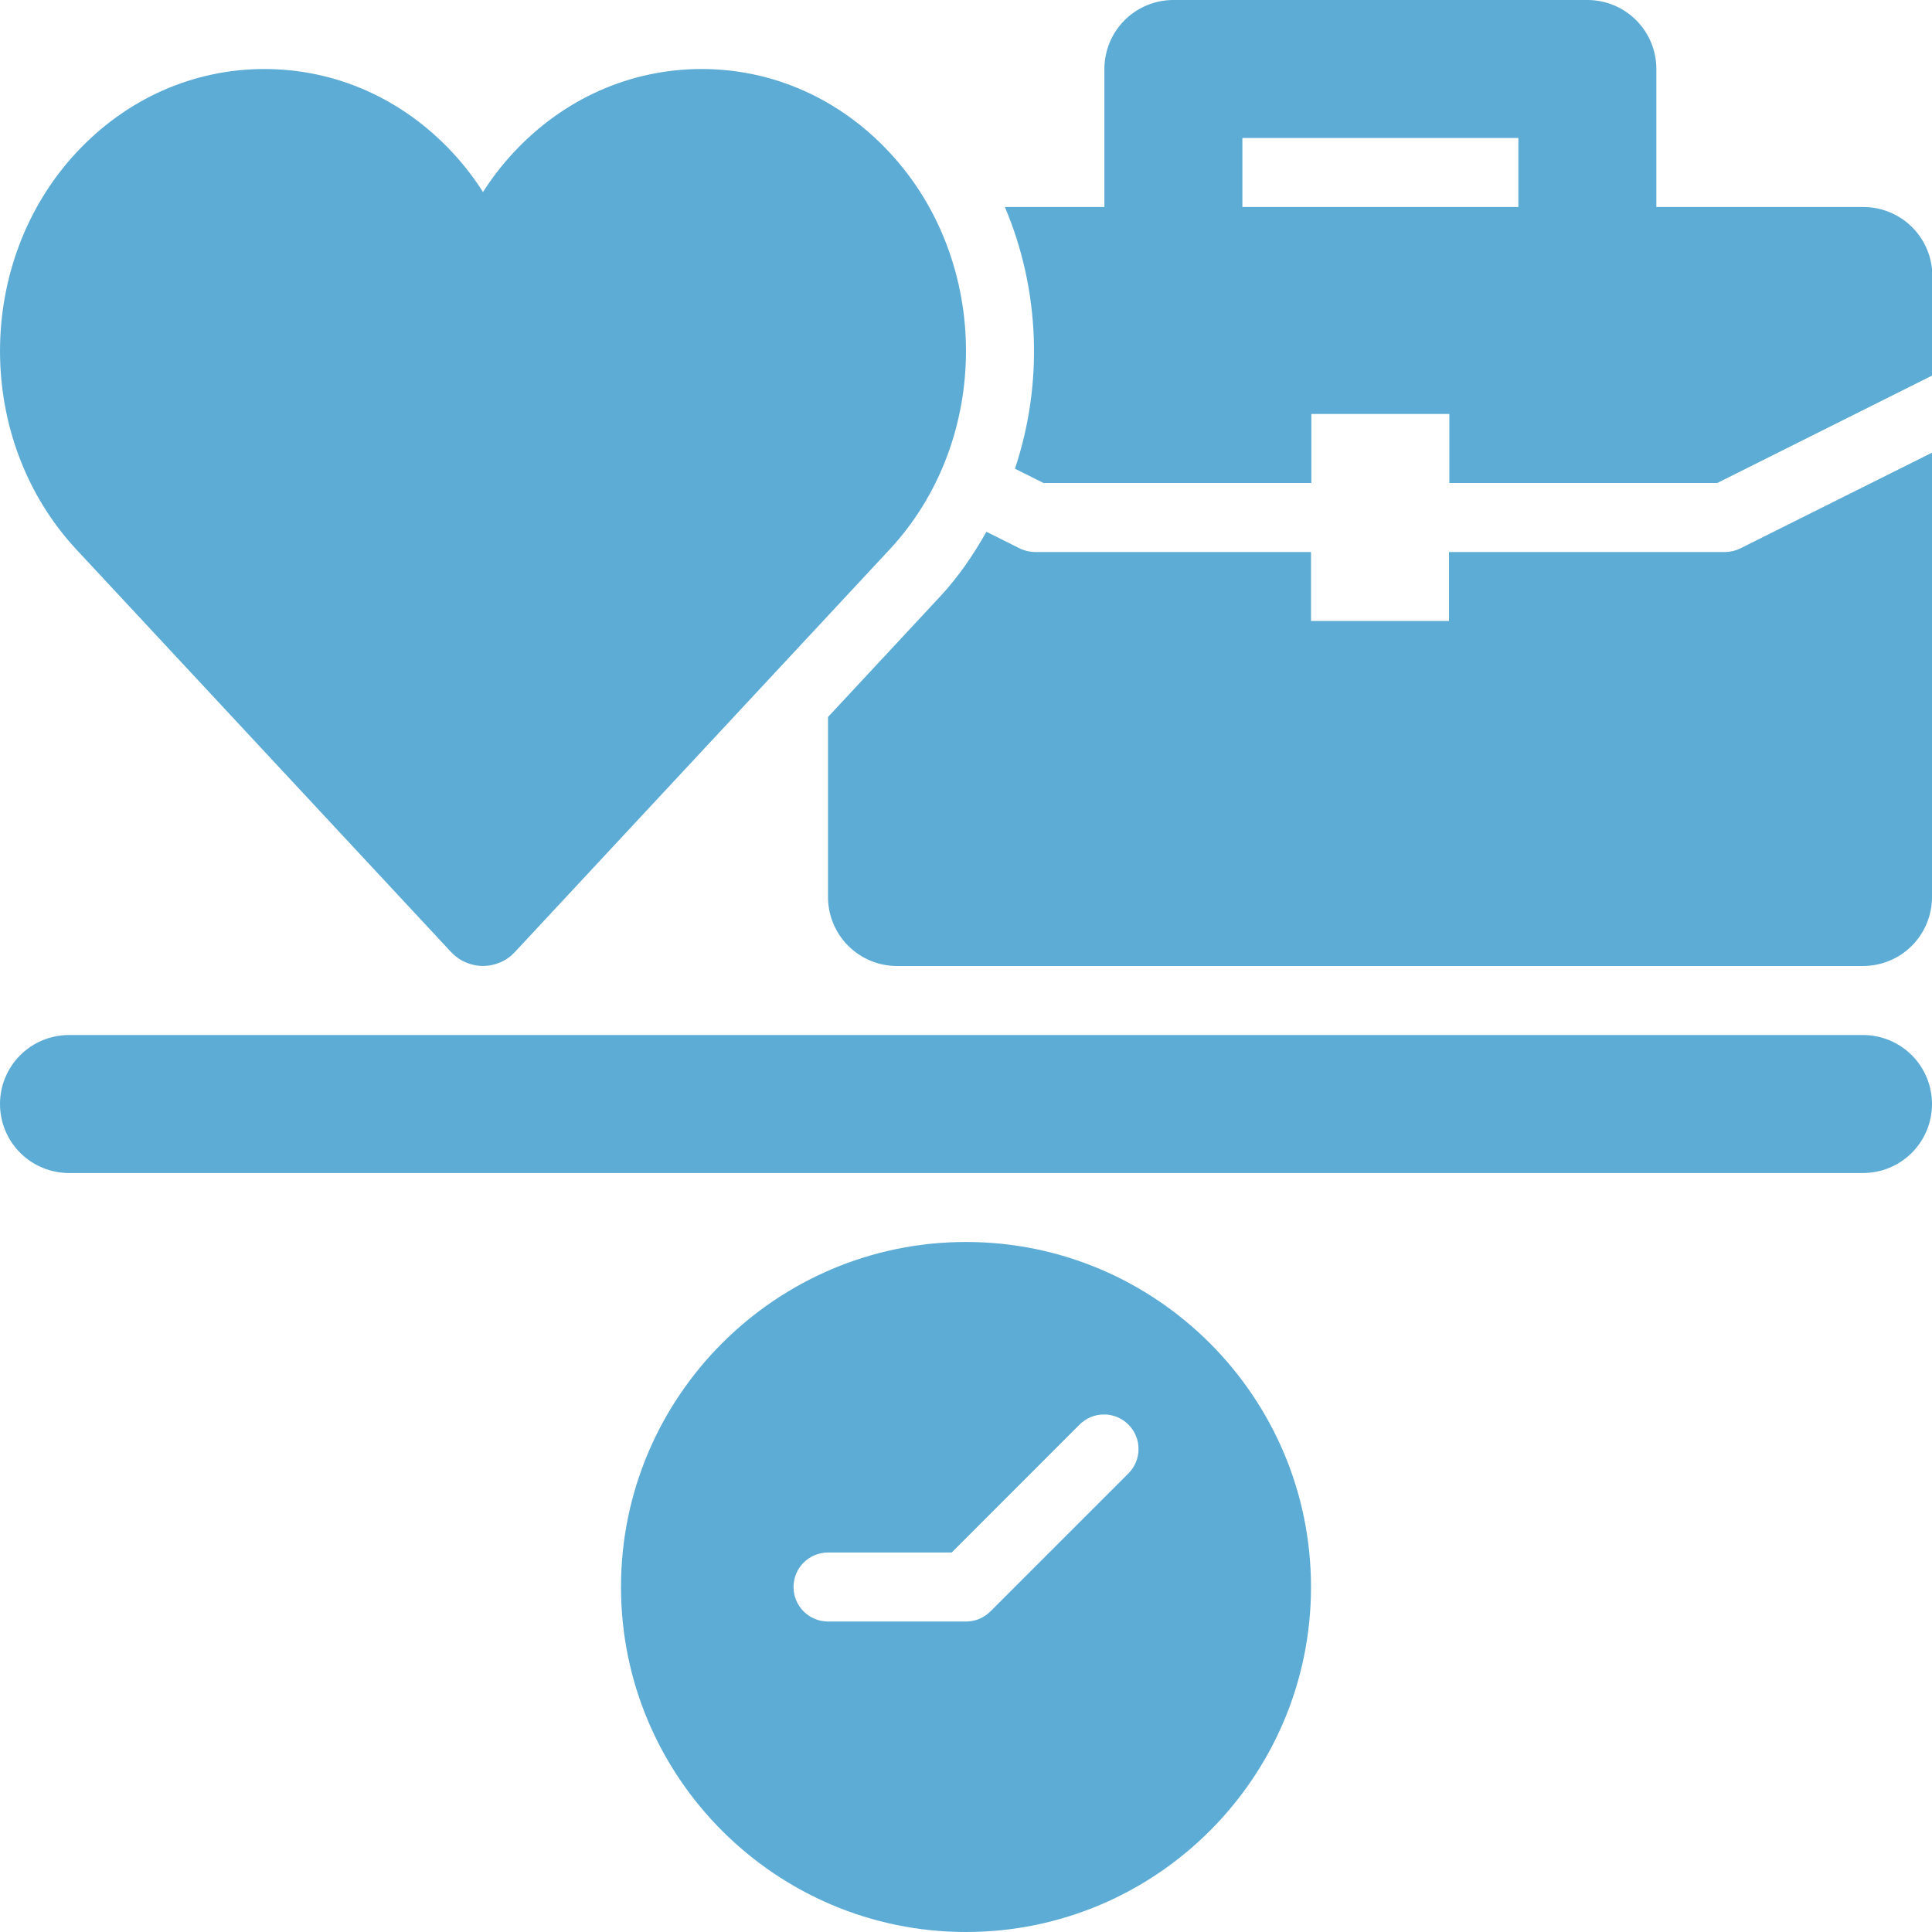
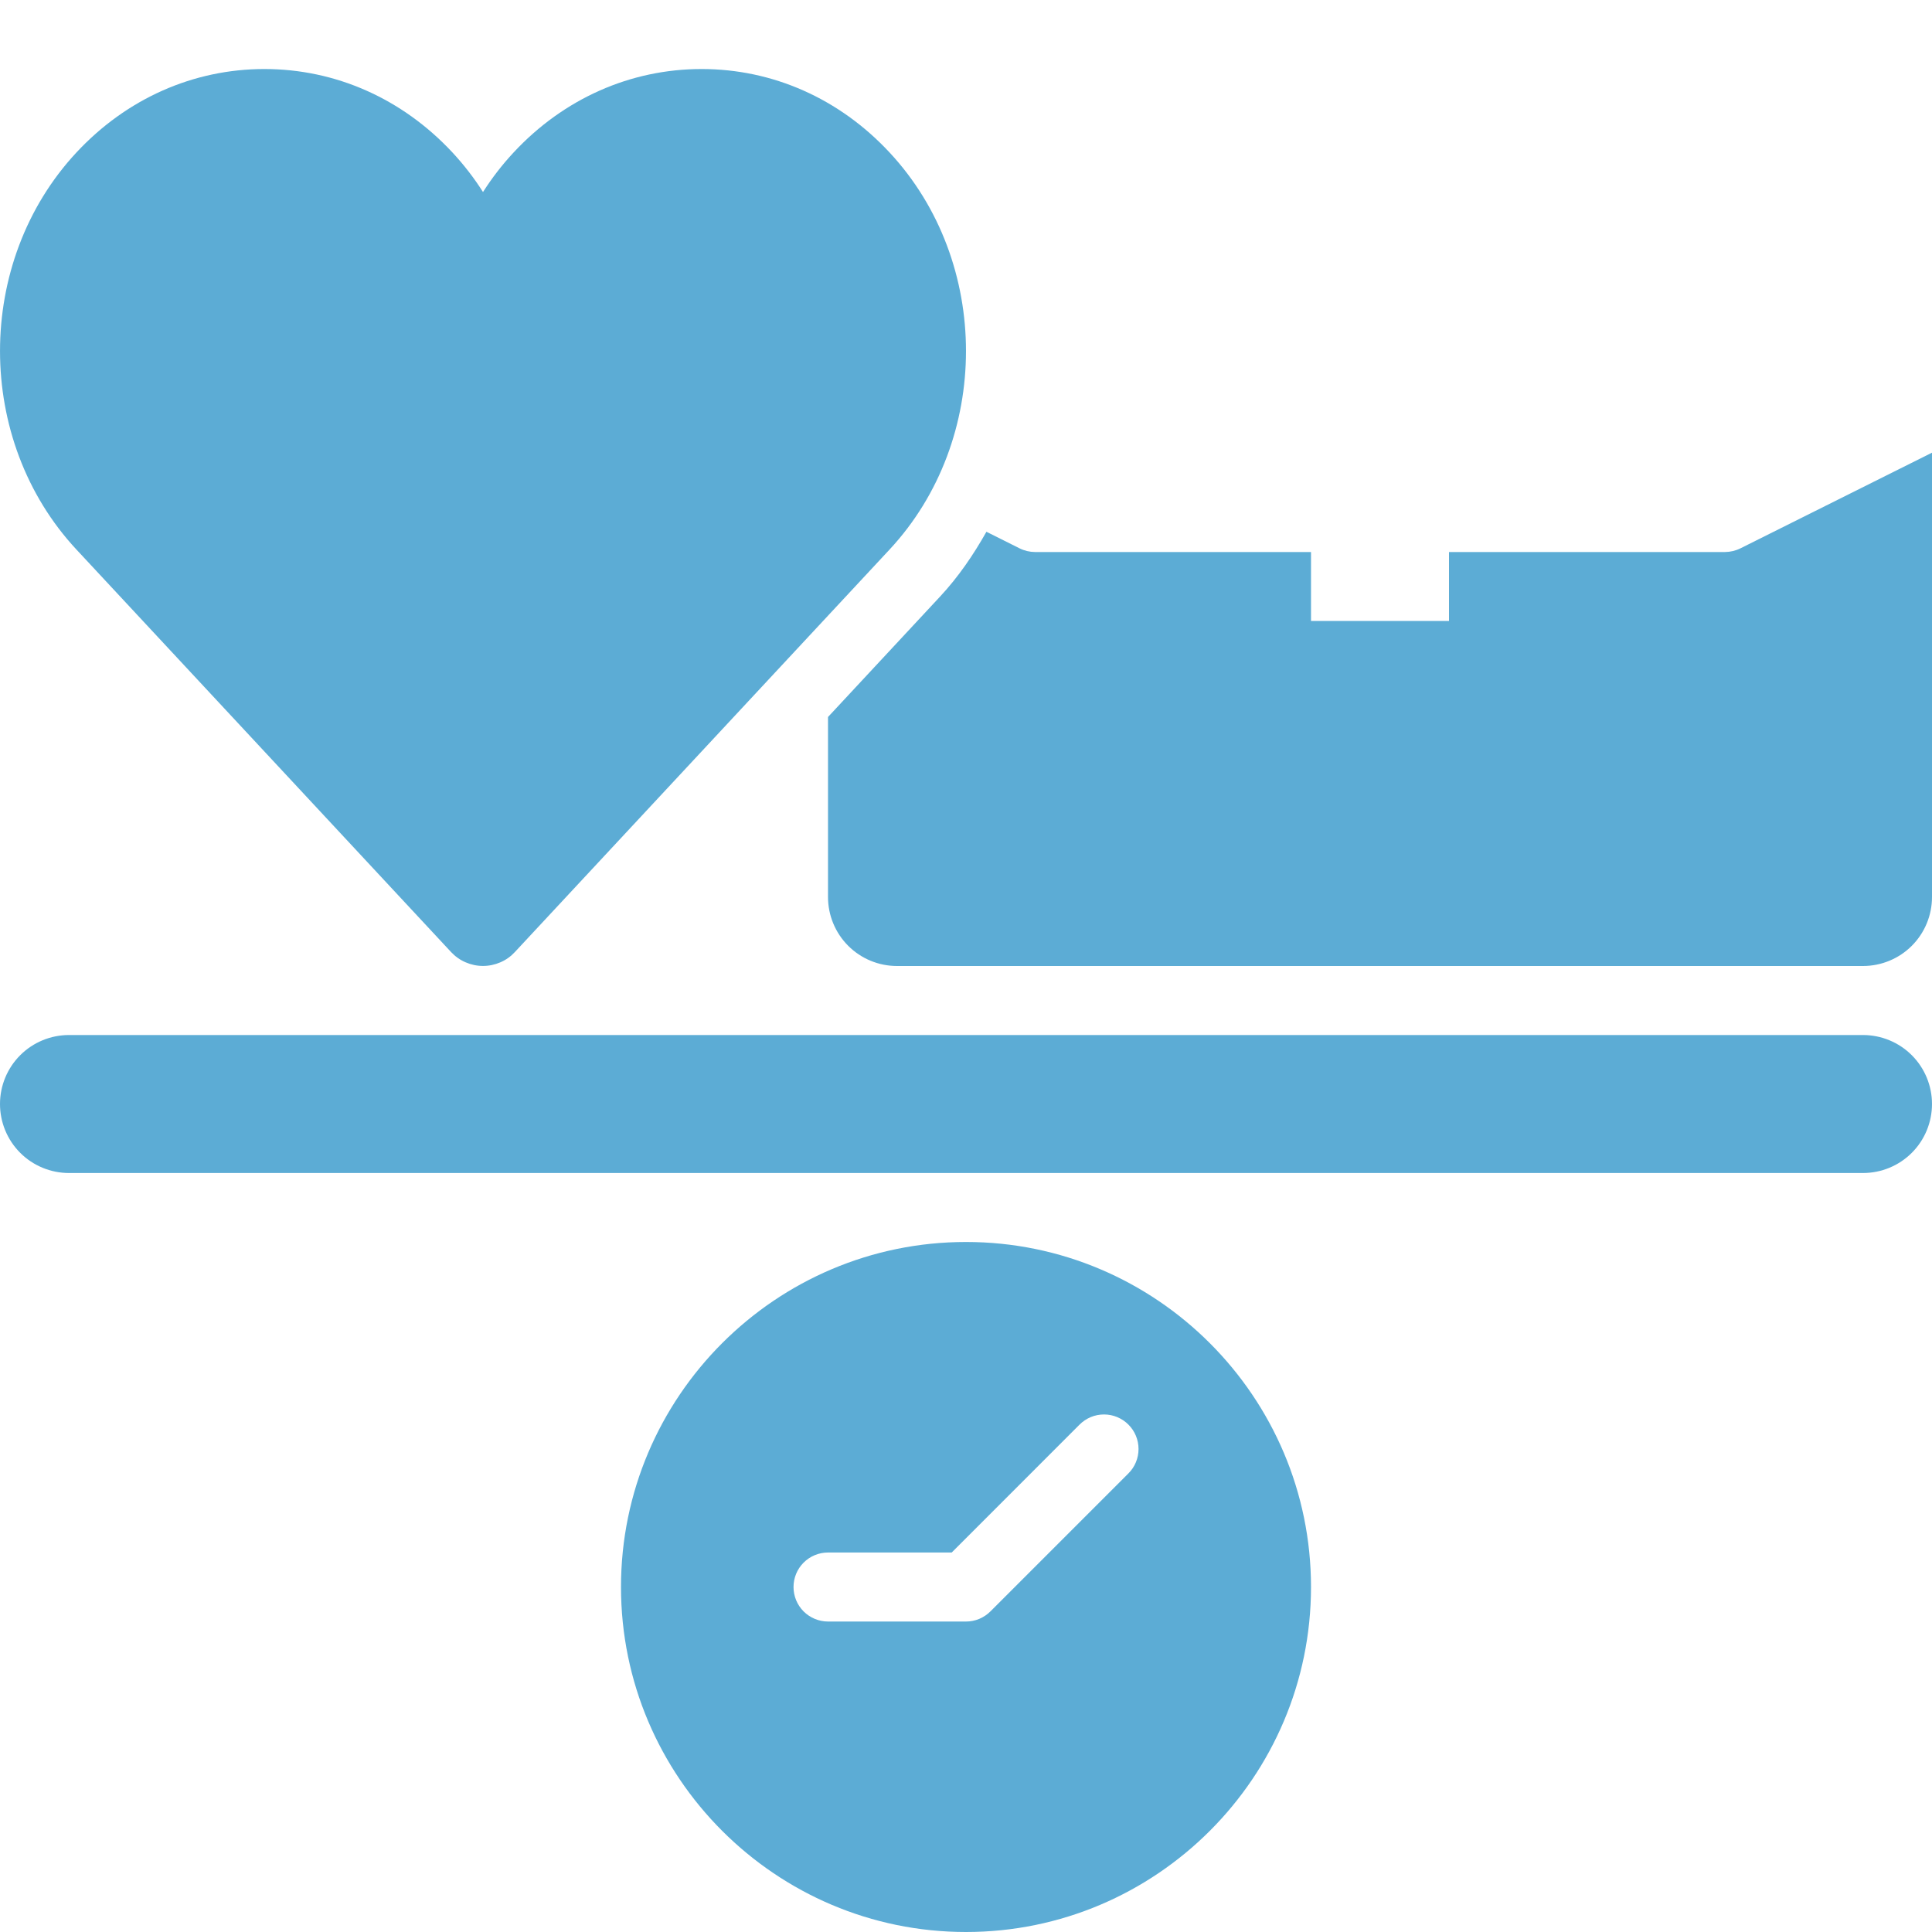
<svg xmlns="http://www.w3.org/2000/svg" width="33" height="33" viewBox="0 0 33 33" fill="none">
  <path d="M31.821 17.679H1.179C0.866 17.679 0.566 17.803 0.345 18.024C0.124 18.245 0 18.545 0 18.857C0 19.17 0.124 19.47 0.345 19.691C0.566 19.912 0.866 20.036 1.179 20.036H31.821C32.134 20.036 32.434 19.912 32.655 19.691C32.876 19.47 33 19.17 33 18.857C33 18.545 32.876 18.245 32.655 18.024C32.434 17.803 32.134 17.679 31.821 17.679ZM16.5 21.214C13.251 21.214 10.607 23.858 10.607 27.107C10.607 30.357 13.251 33 16.5 33C19.749 33 22.393 30.357 22.393 27.107C22.393 23.858 19.749 21.214 16.5 21.214ZM19.274 25.167L16.917 27.524C16.862 27.579 16.797 27.622 16.726 27.652C16.654 27.682 16.577 27.697 16.5 27.697H14.143C13.987 27.697 13.837 27.634 13.726 27.524C13.616 27.413 13.554 27.264 13.554 27.107C13.554 26.951 13.616 26.801 13.726 26.691C13.837 26.58 13.987 26.518 14.143 26.518H16.256L18.44 24.333C18.495 24.278 18.56 24.235 18.631 24.205C18.703 24.175 18.78 24.16 18.857 24.16C18.935 24.16 19.011 24.175 19.083 24.205C19.154 24.235 19.22 24.278 19.274 24.333C19.329 24.388 19.373 24.453 19.402 24.524C19.432 24.596 19.447 24.673 19.447 24.75C19.447 24.828 19.432 24.904 19.402 24.976C19.373 25.047 19.329 25.113 19.274 25.167ZM7.705 16.262C7.775 16.337 7.859 16.397 7.953 16.437C8.047 16.478 8.148 16.499 8.25 16.499C8.352 16.499 8.453 16.478 8.547 16.437C8.641 16.397 8.725 16.337 8.794 16.262L15.194 9.387C16.935 7.517 16.935 4.473 15.194 2.604C14.338 1.684 13.199 1.179 11.984 1.179C10.769 1.179 9.628 1.685 8.773 2.604C8.578 2.813 8.403 3.04 8.25 3.28C8.097 3.039 7.922 2.813 7.728 2.604C6.871 1.684 5.731 1.179 4.516 1.179C3.302 1.179 2.162 1.685 1.306 2.604C-0.435 4.474 -0.435 7.518 1.306 9.387L7.705 16.262ZM29.464 9.429H24.75V10.607H22.393V9.429H17.679C17.587 9.428 17.497 9.407 17.415 9.366L16.849 9.083C16.627 9.476 16.372 9.852 16.057 10.19L14.143 12.247V15.322C14.143 15.634 14.267 15.934 14.488 16.155C14.709 16.376 15.009 16.5 15.321 16.5H31.821C32.134 16.5 32.434 16.376 32.655 16.155C32.876 15.934 33 15.634 33 15.322V7.732L29.728 9.366C29.646 9.407 29.556 9.428 29.464 9.429Z" fill="#5CACD5" />
-   <path d="M31.828 3.536H28.292V1.179C28.292 0.866 28.168 0.566 27.947 0.345C27.726 0.124 27.426 0 27.114 0H20.042C19.73 0 19.43 0.124 19.209 0.345C18.988 0.566 18.864 0.866 18.864 1.179V3.536H17.164C17.764 4.95 17.822 6.554 17.336 8.006L17.824 8.25H22.399V7.071H24.756V8.25H29.332L33.006 6.413V4.714C33.006 4.402 32.882 4.102 32.661 3.881C32.44 3.66 32.14 3.536 31.828 3.536ZM25.935 3.536H21.221V2.357H25.935V3.536Z" fill="#5CACD5" />
</svg>